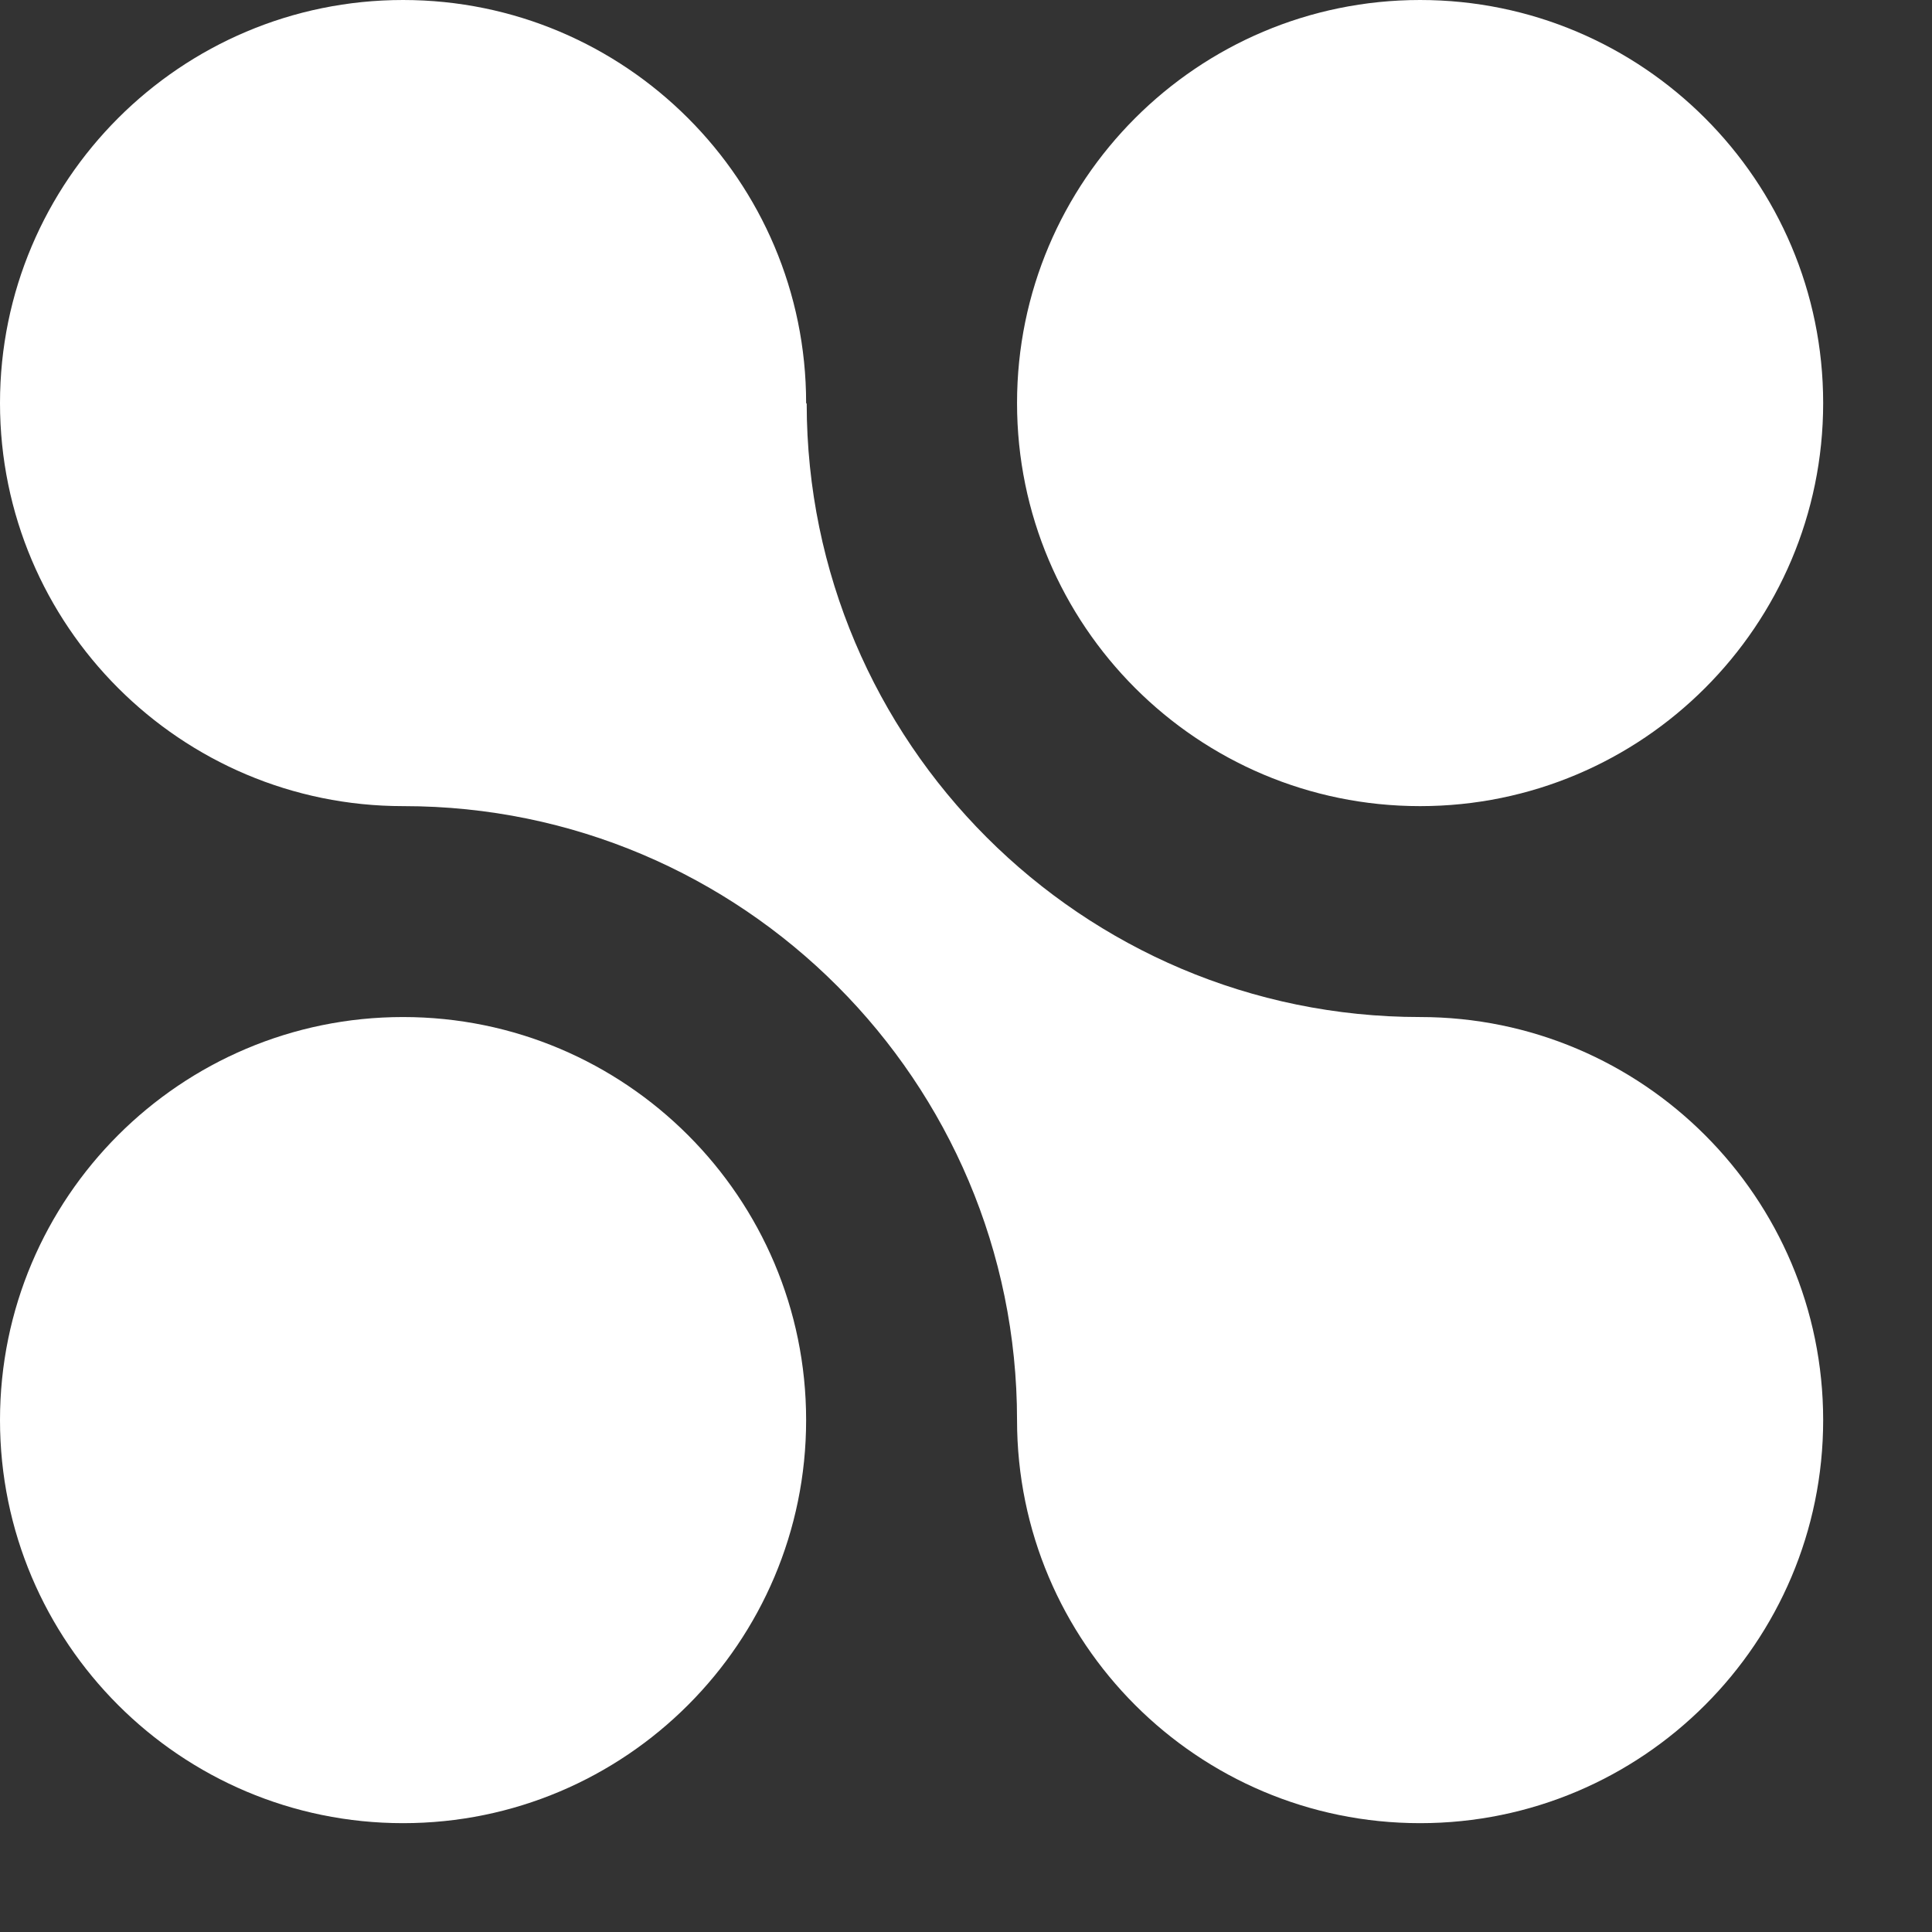
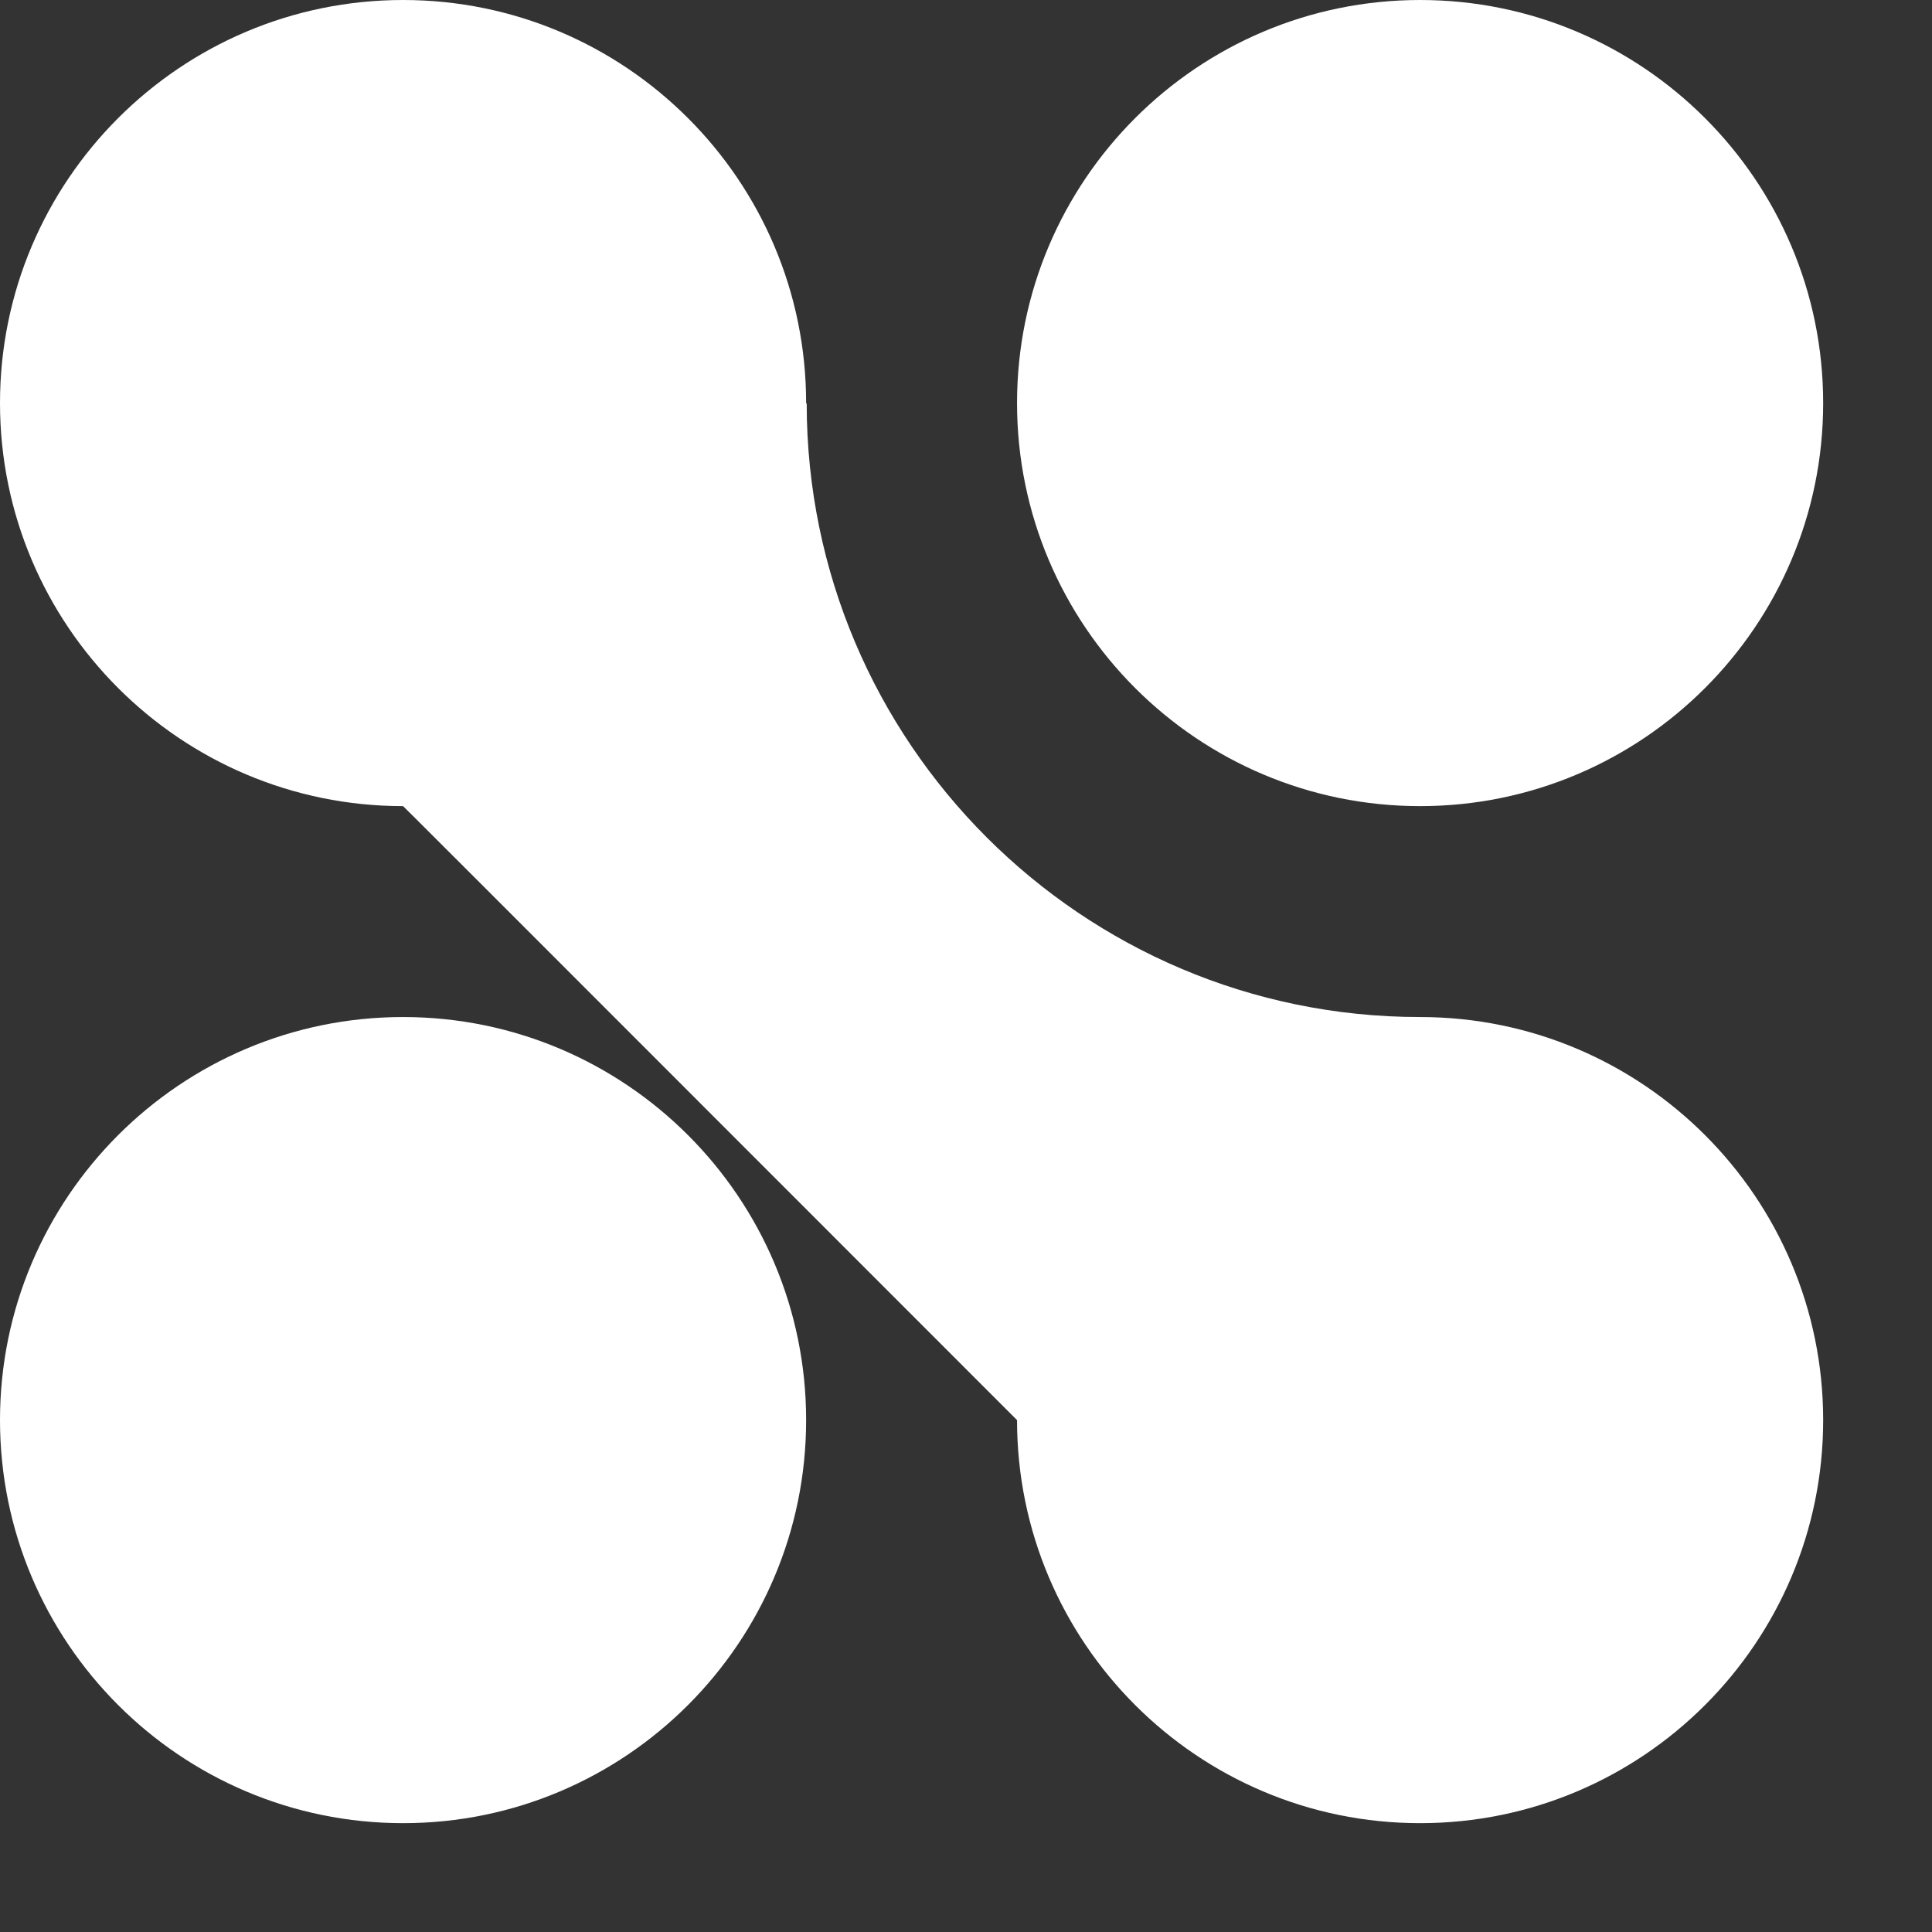
<svg xmlns="http://www.w3.org/2000/svg" viewBox="0 0 24 24" fill="#fff">
  <rect x="0" y="0" width="24" height="24" fill="#333333" stroke="none" />
-   <path fill-rule="evenodd" clip-rule="evenodd" d="M5.007 10.014C2.244 10.014 0 7.771 0 5.007C0 2.244 2.244 0 5.007 0C7.77 0 10.014 2.244 10.014 5.007L10.021 5.015C10.025 9.22 13.438 12.634 17.641 12.634C20.404 12.634 22.648 14.877 22.648 17.641C22.648 20.404 20.404 22.648 17.641 22.648C14.877 22.648 12.634 20.404 12.634 17.641C12.634 13.432 9.22 10.014 5.014 10.014C5.012 10.014 5.009 10.014 5.007 10.014ZM5.007 12.634C7.77 12.634 10.014 14.877 10.014 17.641C10.014 20.404 7.77 22.648 5.007 22.648C2.244 22.648 0 20.404 0 17.641C0 14.877 2.244 12.634 5.007 12.634ZM17.641 0C20.404 0 22.648 2.244 22.648 5.007C22.648 7.771 20.404 10.014 17.641 10.014C14.877 10.014 12.634 7.771 12.634 5.007C12.634 2.244 14.877 0 17.641 0Z" />
+   <path fill-rule="evenodd" clip-rule="evenodd" d="M5.007 10.014C2.244 10.014 0 7.771 0 5.007C0 2.244 2.244 0 5.007 0C7.77 0 10.014 2.244 10.014 5.007L10.021 5.015C10.025 9.22 13.438 12.634 17.641 12.634C20.404 12.634 22.648 14.877 22.648 17.641C22.648 20.404 20.404 22.648 17.641 22.648C14.877 22.648 12.634 20.404 12.634 17.641C5.012 10.014 5.009 10.014 5.007 10.014ZM5.007 12.634C7.77 12.634 10.014 14.877 10.014 17.641C10.014 20.404 7.77 22.648 5.007 22.648C2.244 22.648 0 20.404 0 17.641C0 14.877 2.244 12.634 5.007 12.634ZM17.641 0C20.404 0 22.648 2.244 22.648 5.007C22.648 7.771 20.404 10.014 17.641 10.014C14.877 10.014 12.634 7.771 12.634 5.007C12.634 2.244 14.877 0 17.641 0Z" />
</svg>